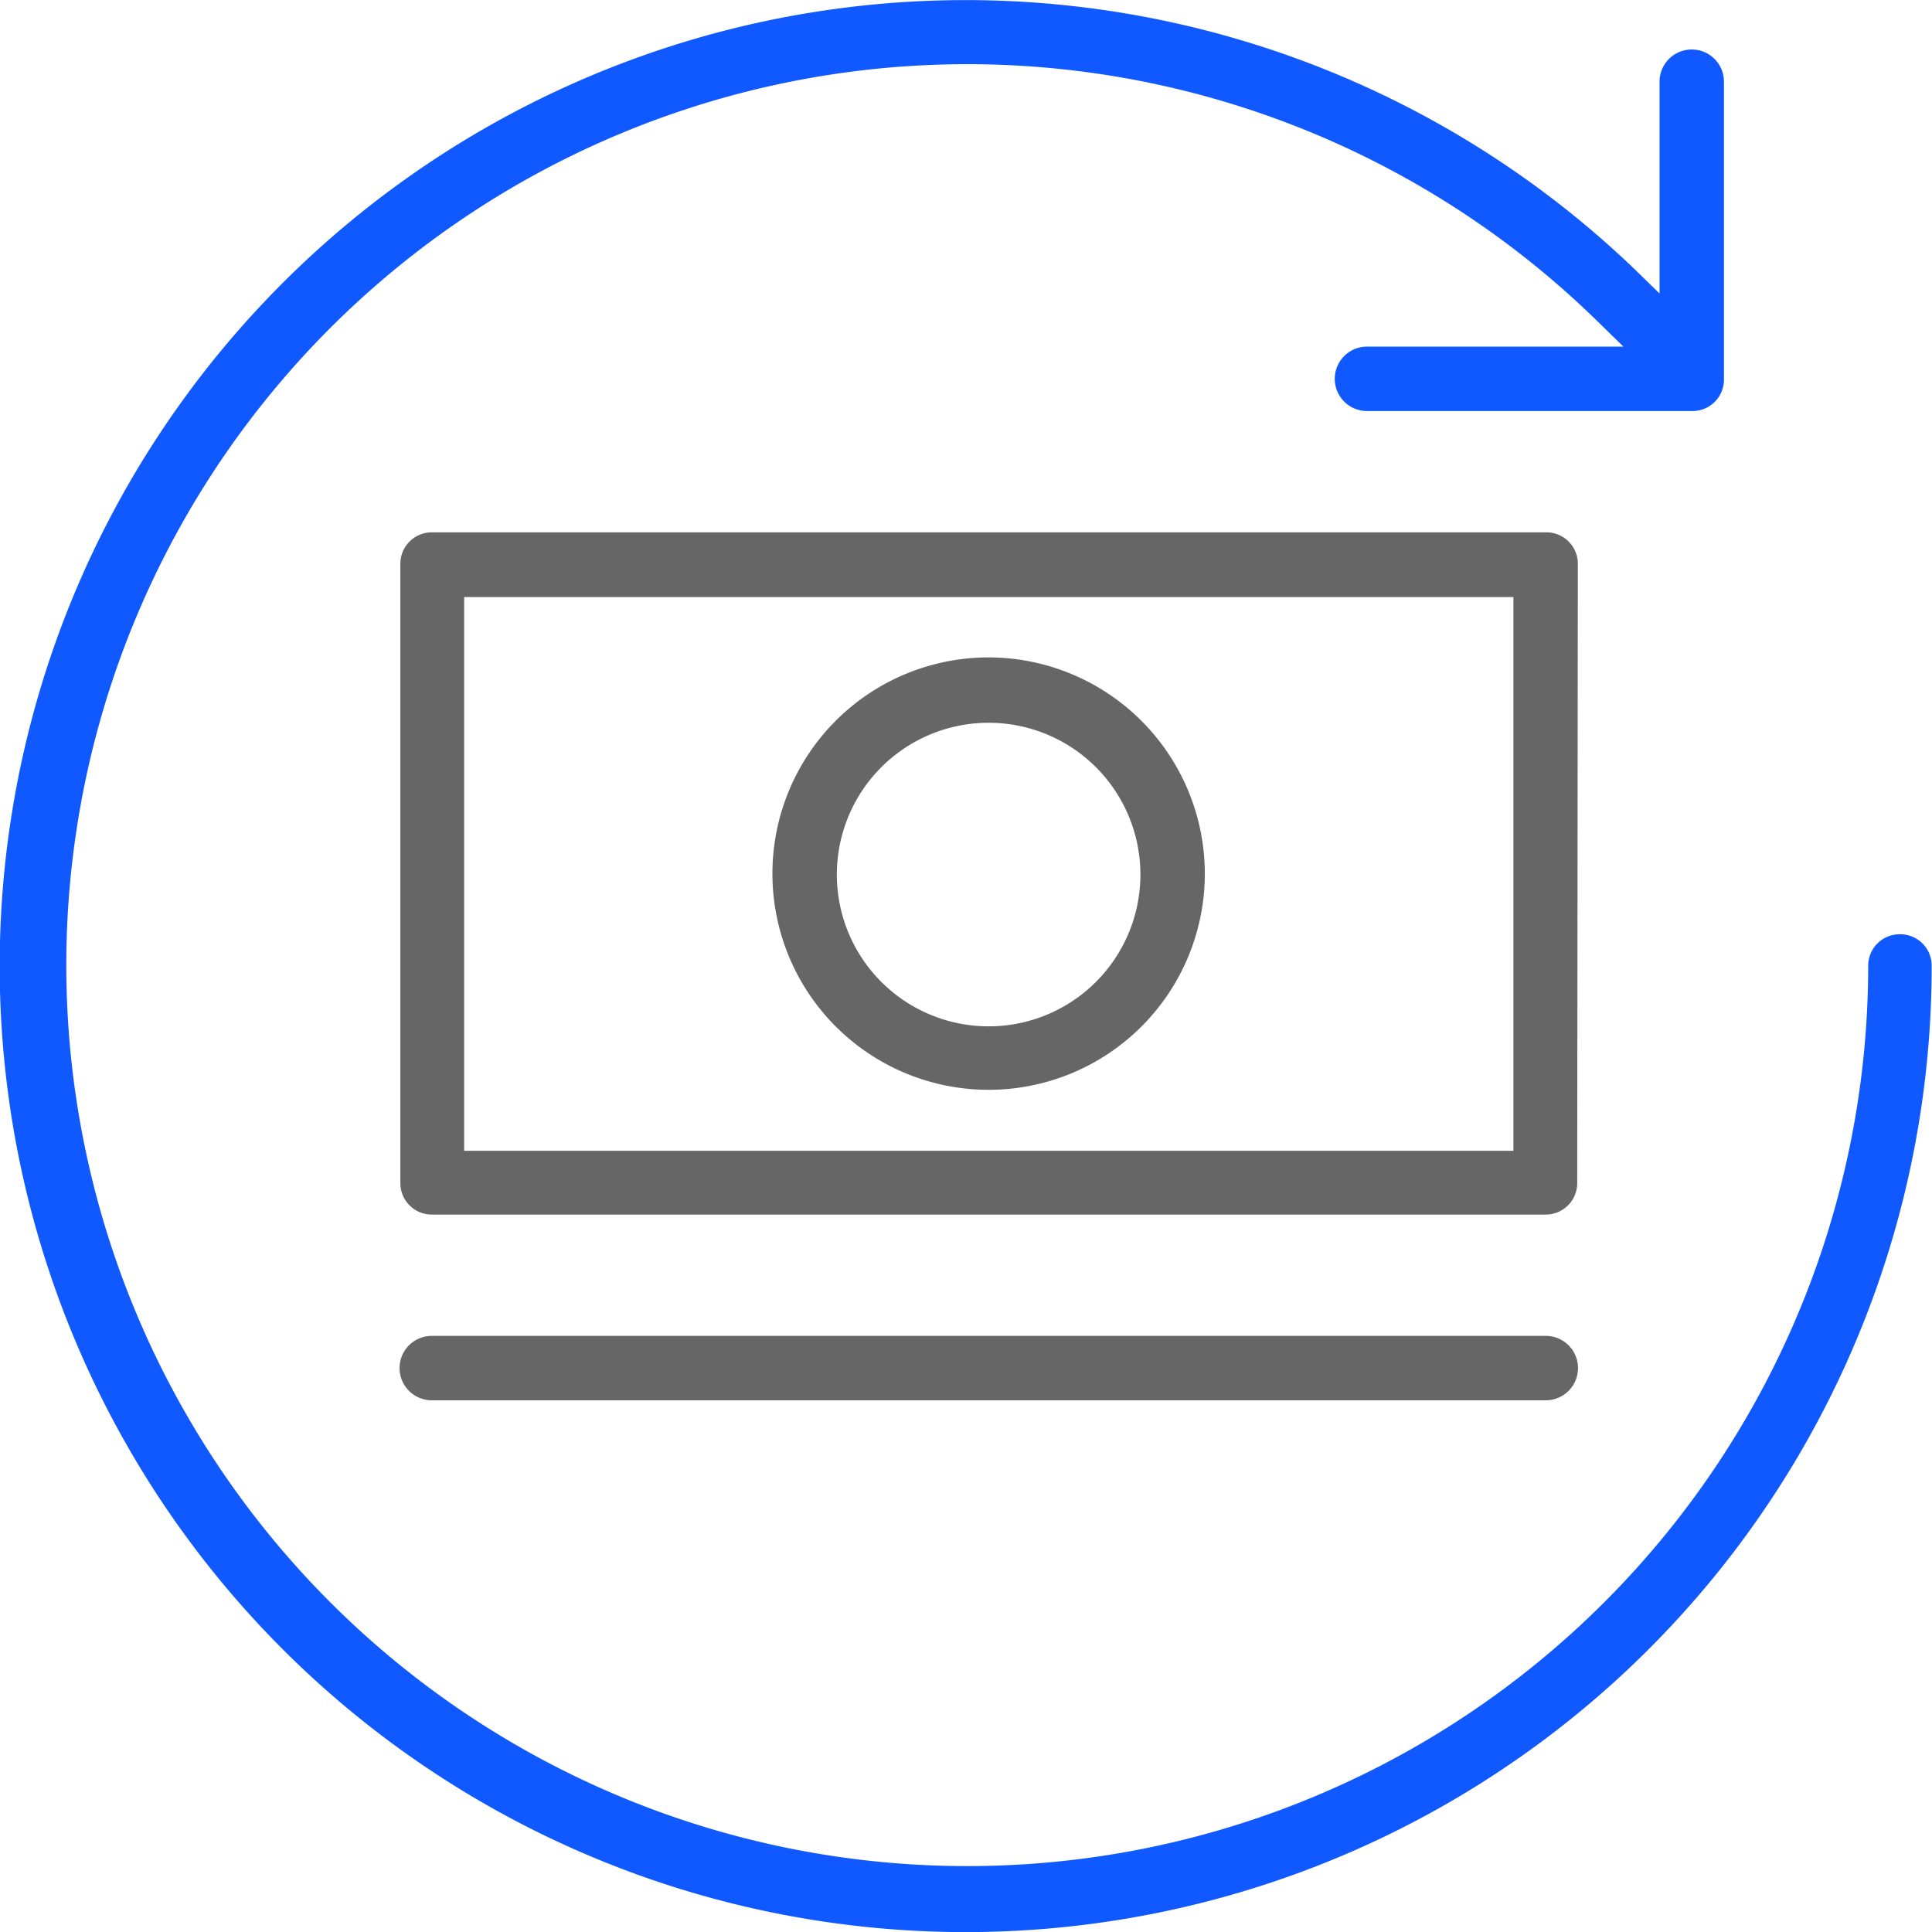
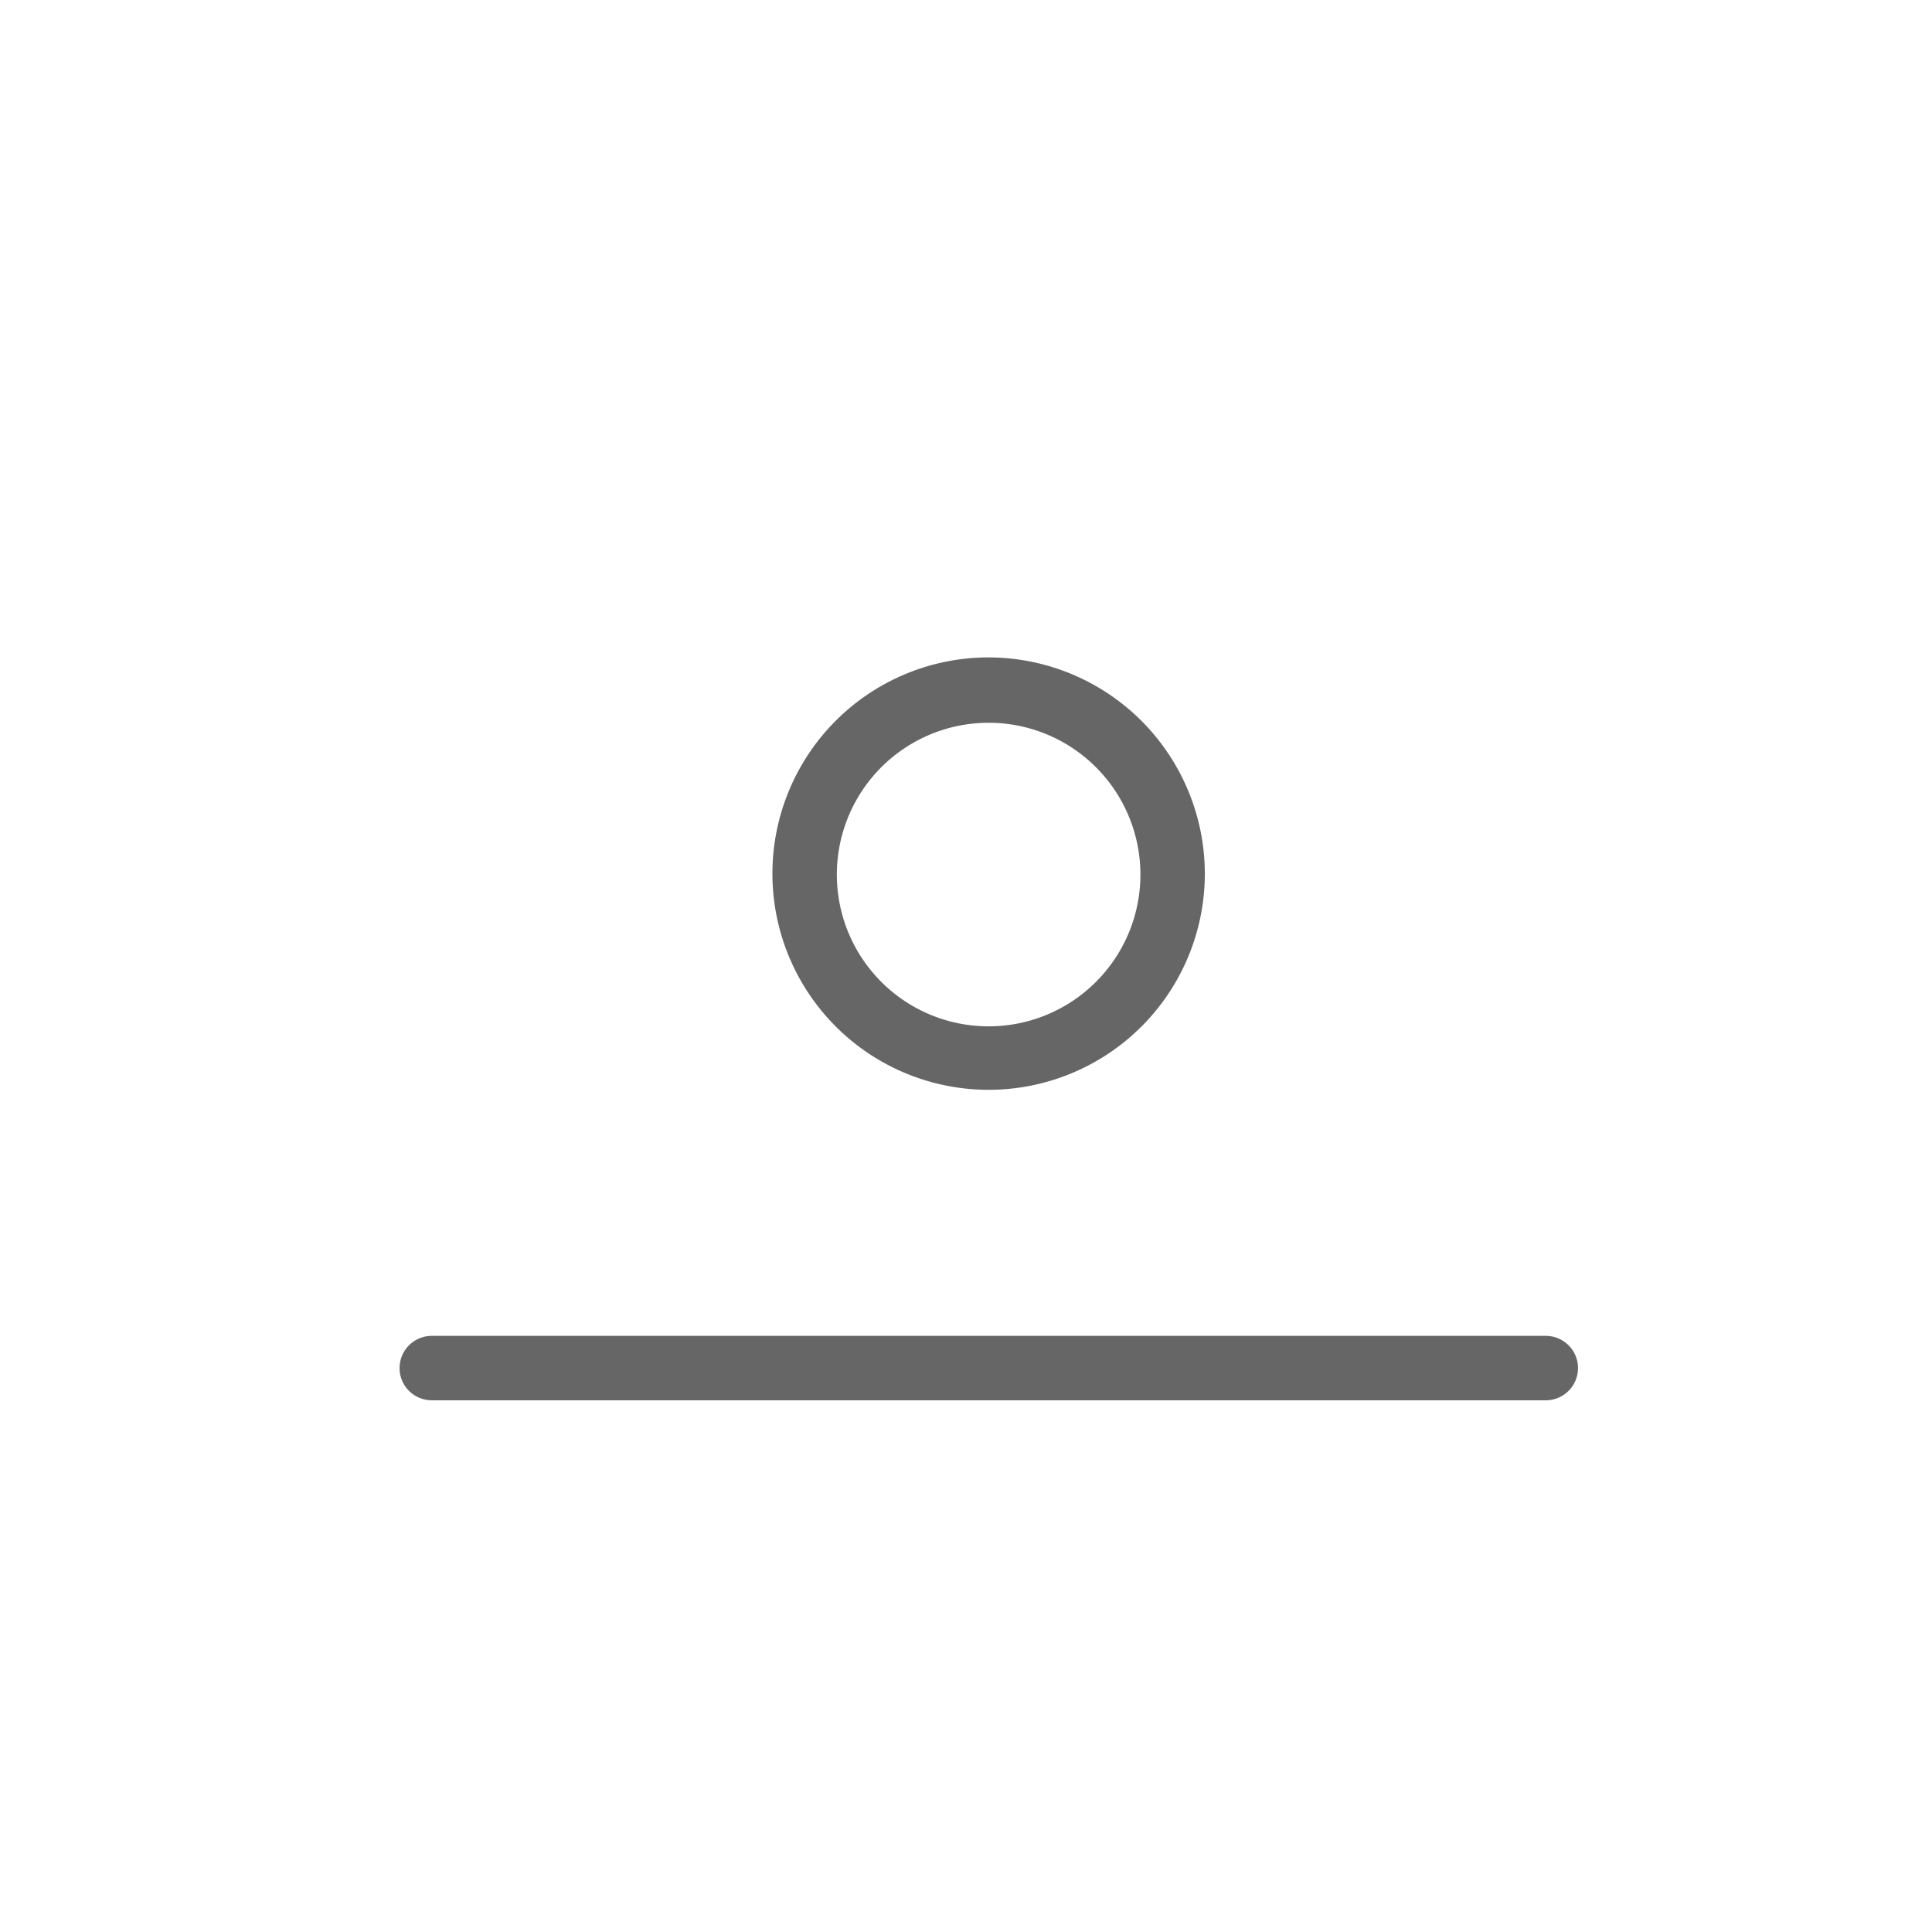
<svg xmlns="http://www.w3.org/2000/svg" id="Layer_1" data-name="Layer 1" viewBox="0 0 61.48 61.48">
  <defs>
    <style>.cls-1{fill:#1058ff;}.cls-2{fill:#666;}</style>
  </defs>
-   <path class="cls-1" d="M60.45,29.73a1,1,0,0,0-1,1,28.67,28.67,0,1,1-8.64-20.53l.85.83H43.5a1,1,0,0,0,0,2.05H53.86a1,1,0,0,0,1-1V2.6a1,1,0,0,0-2.05,0V9.34L52,8.55a30.74,30.74,0,1,0,9.47,22.19A1,1,0,0,0,60.45,29.73Z" />
  <path class="cls-2" d="M31.46,20.92a6.88,6.88,0,1,0,6.88,6.88A6.89,6.89,0,0,0,31.46,20.92Zm4.83,6.88A4.83,4.83,0,1,1,31.46,23,4.83,4.83,0,0,1,36.29,27.8Z" />
-   <path class="cls-2" d="M50.21,17.94a1,1,0,0,0-1-1H13.74a1,1,0,0,0-1,1V37.65a1,1,0,0,0,1,1H49.19a1,1,0,0,0,1-1ZM14.77,36.62V19H48.16V36.62Z" />
  <path class="cls-2" d="M49.19,42.51H13.74a1,1,0,0,0,0,2.05H49.19a1,1,0,0,0,0-2.05Z" />
</svg>